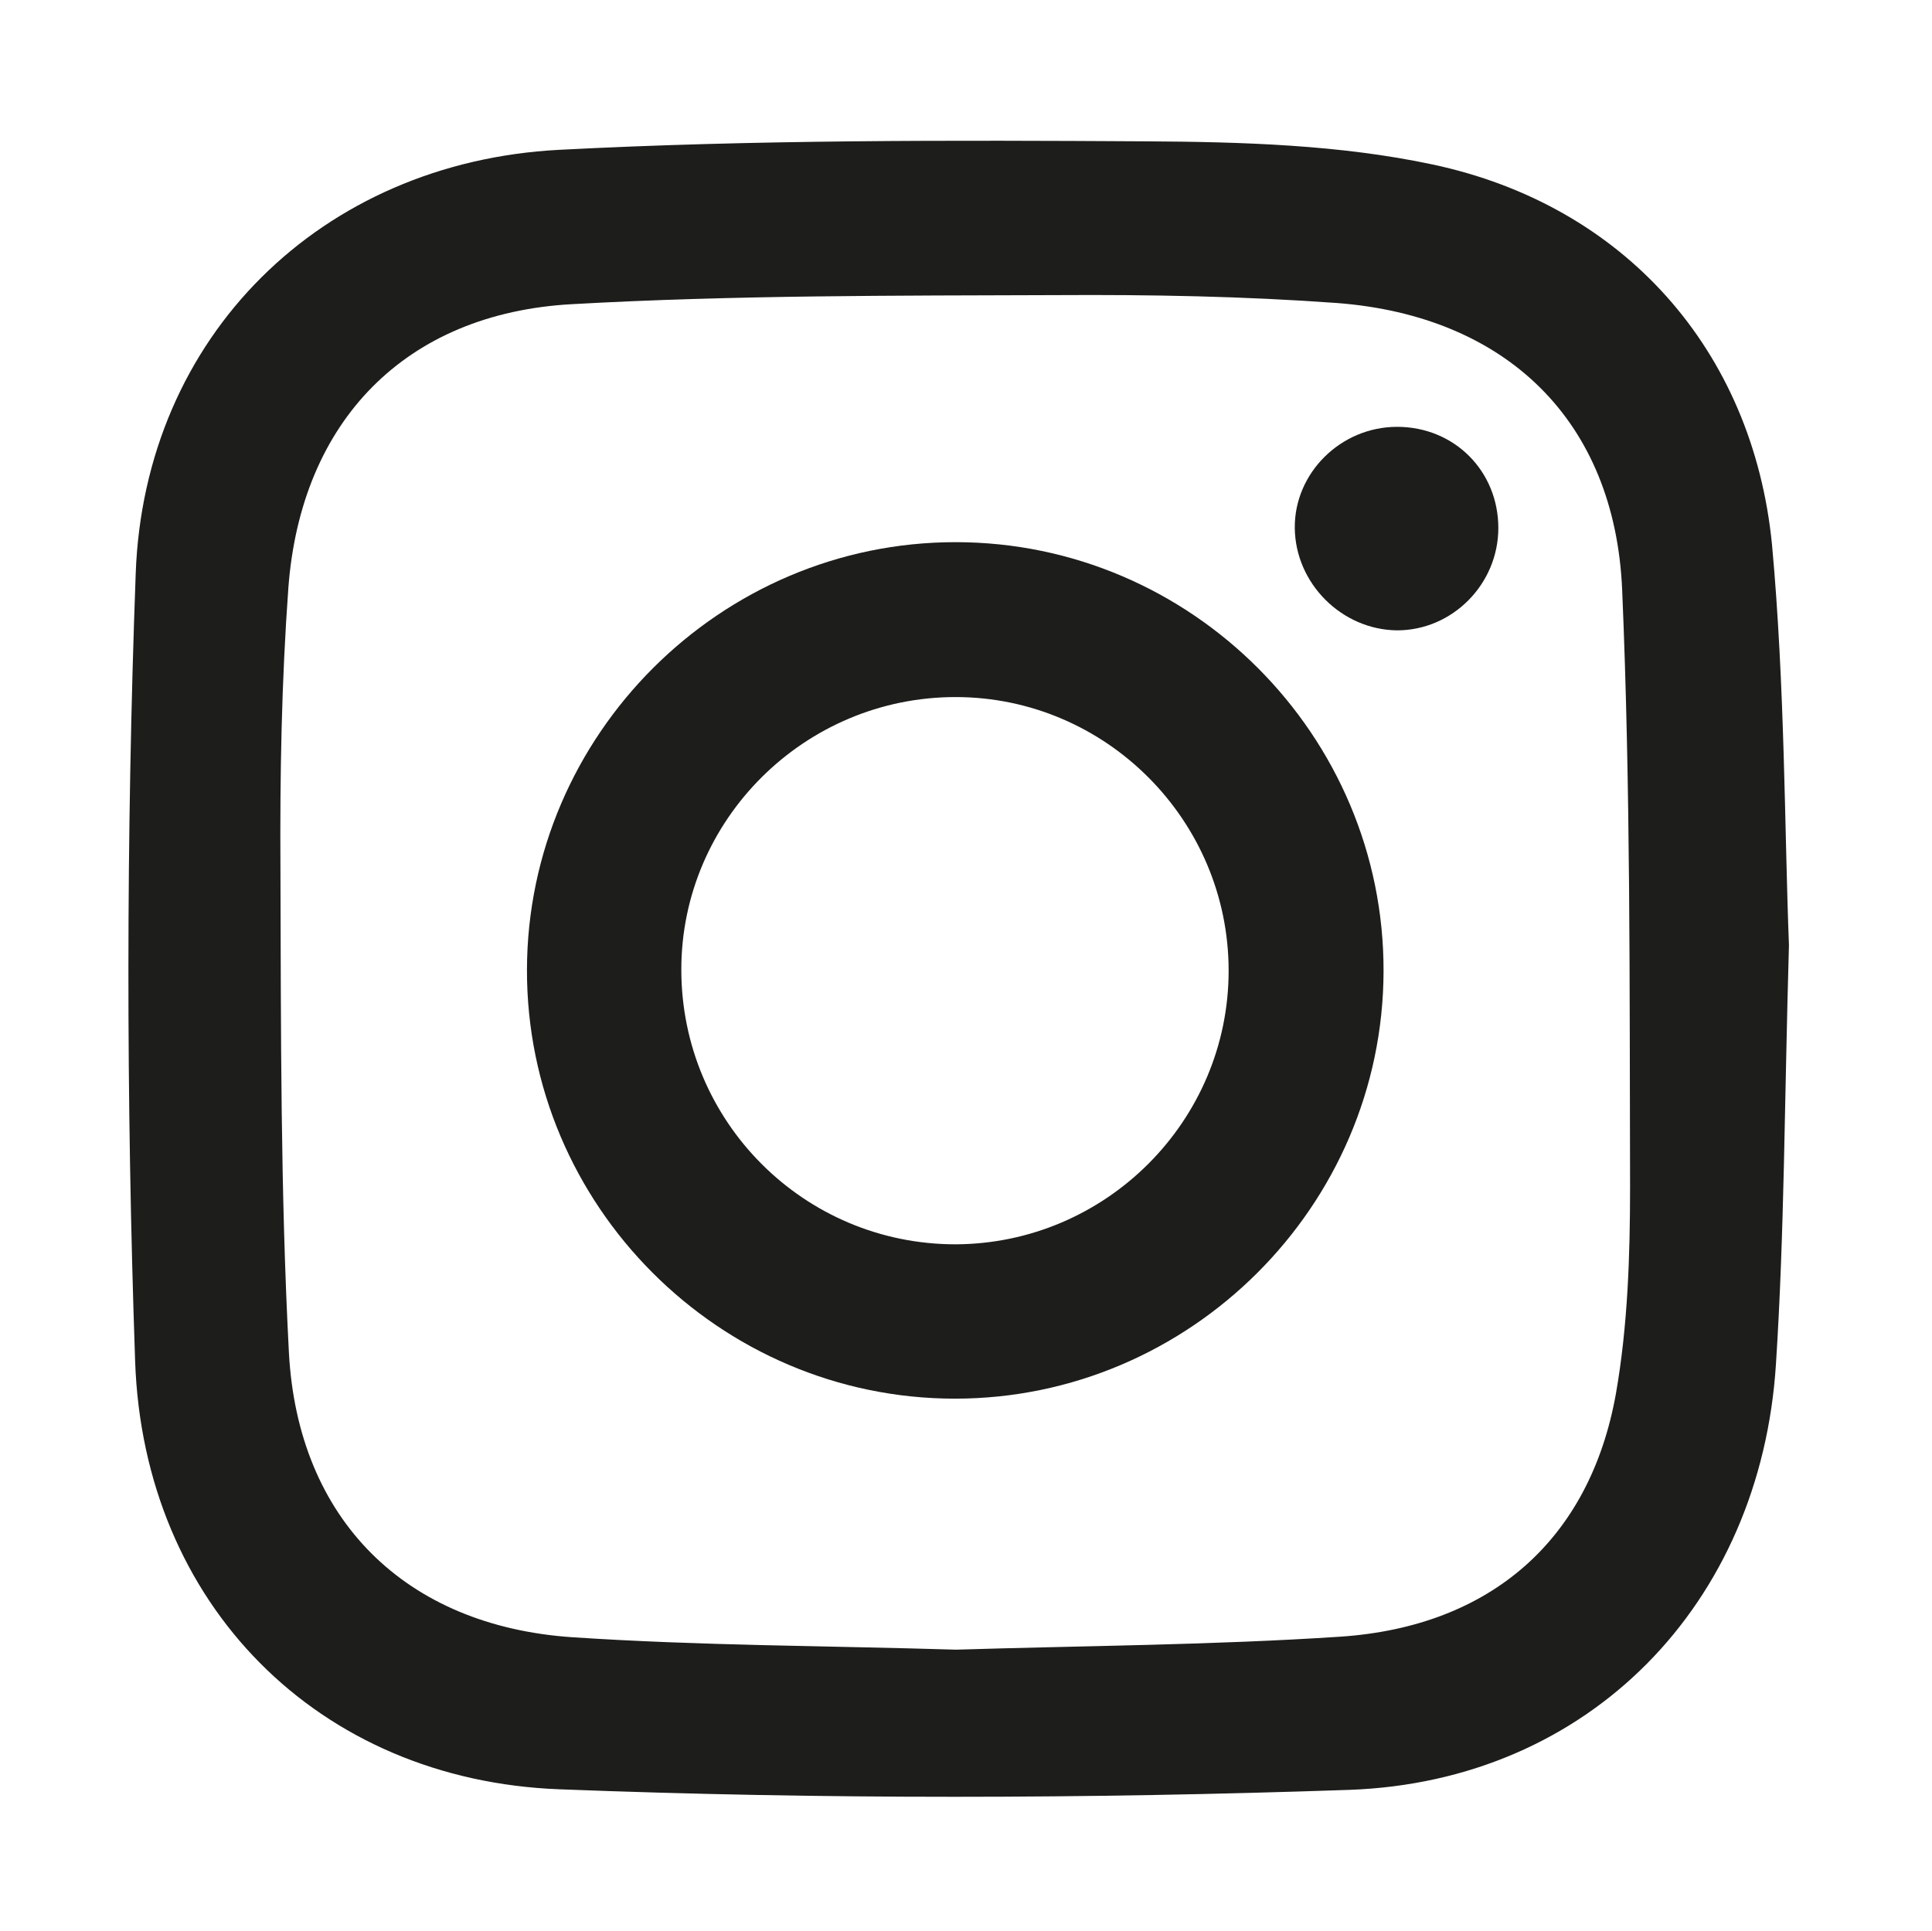
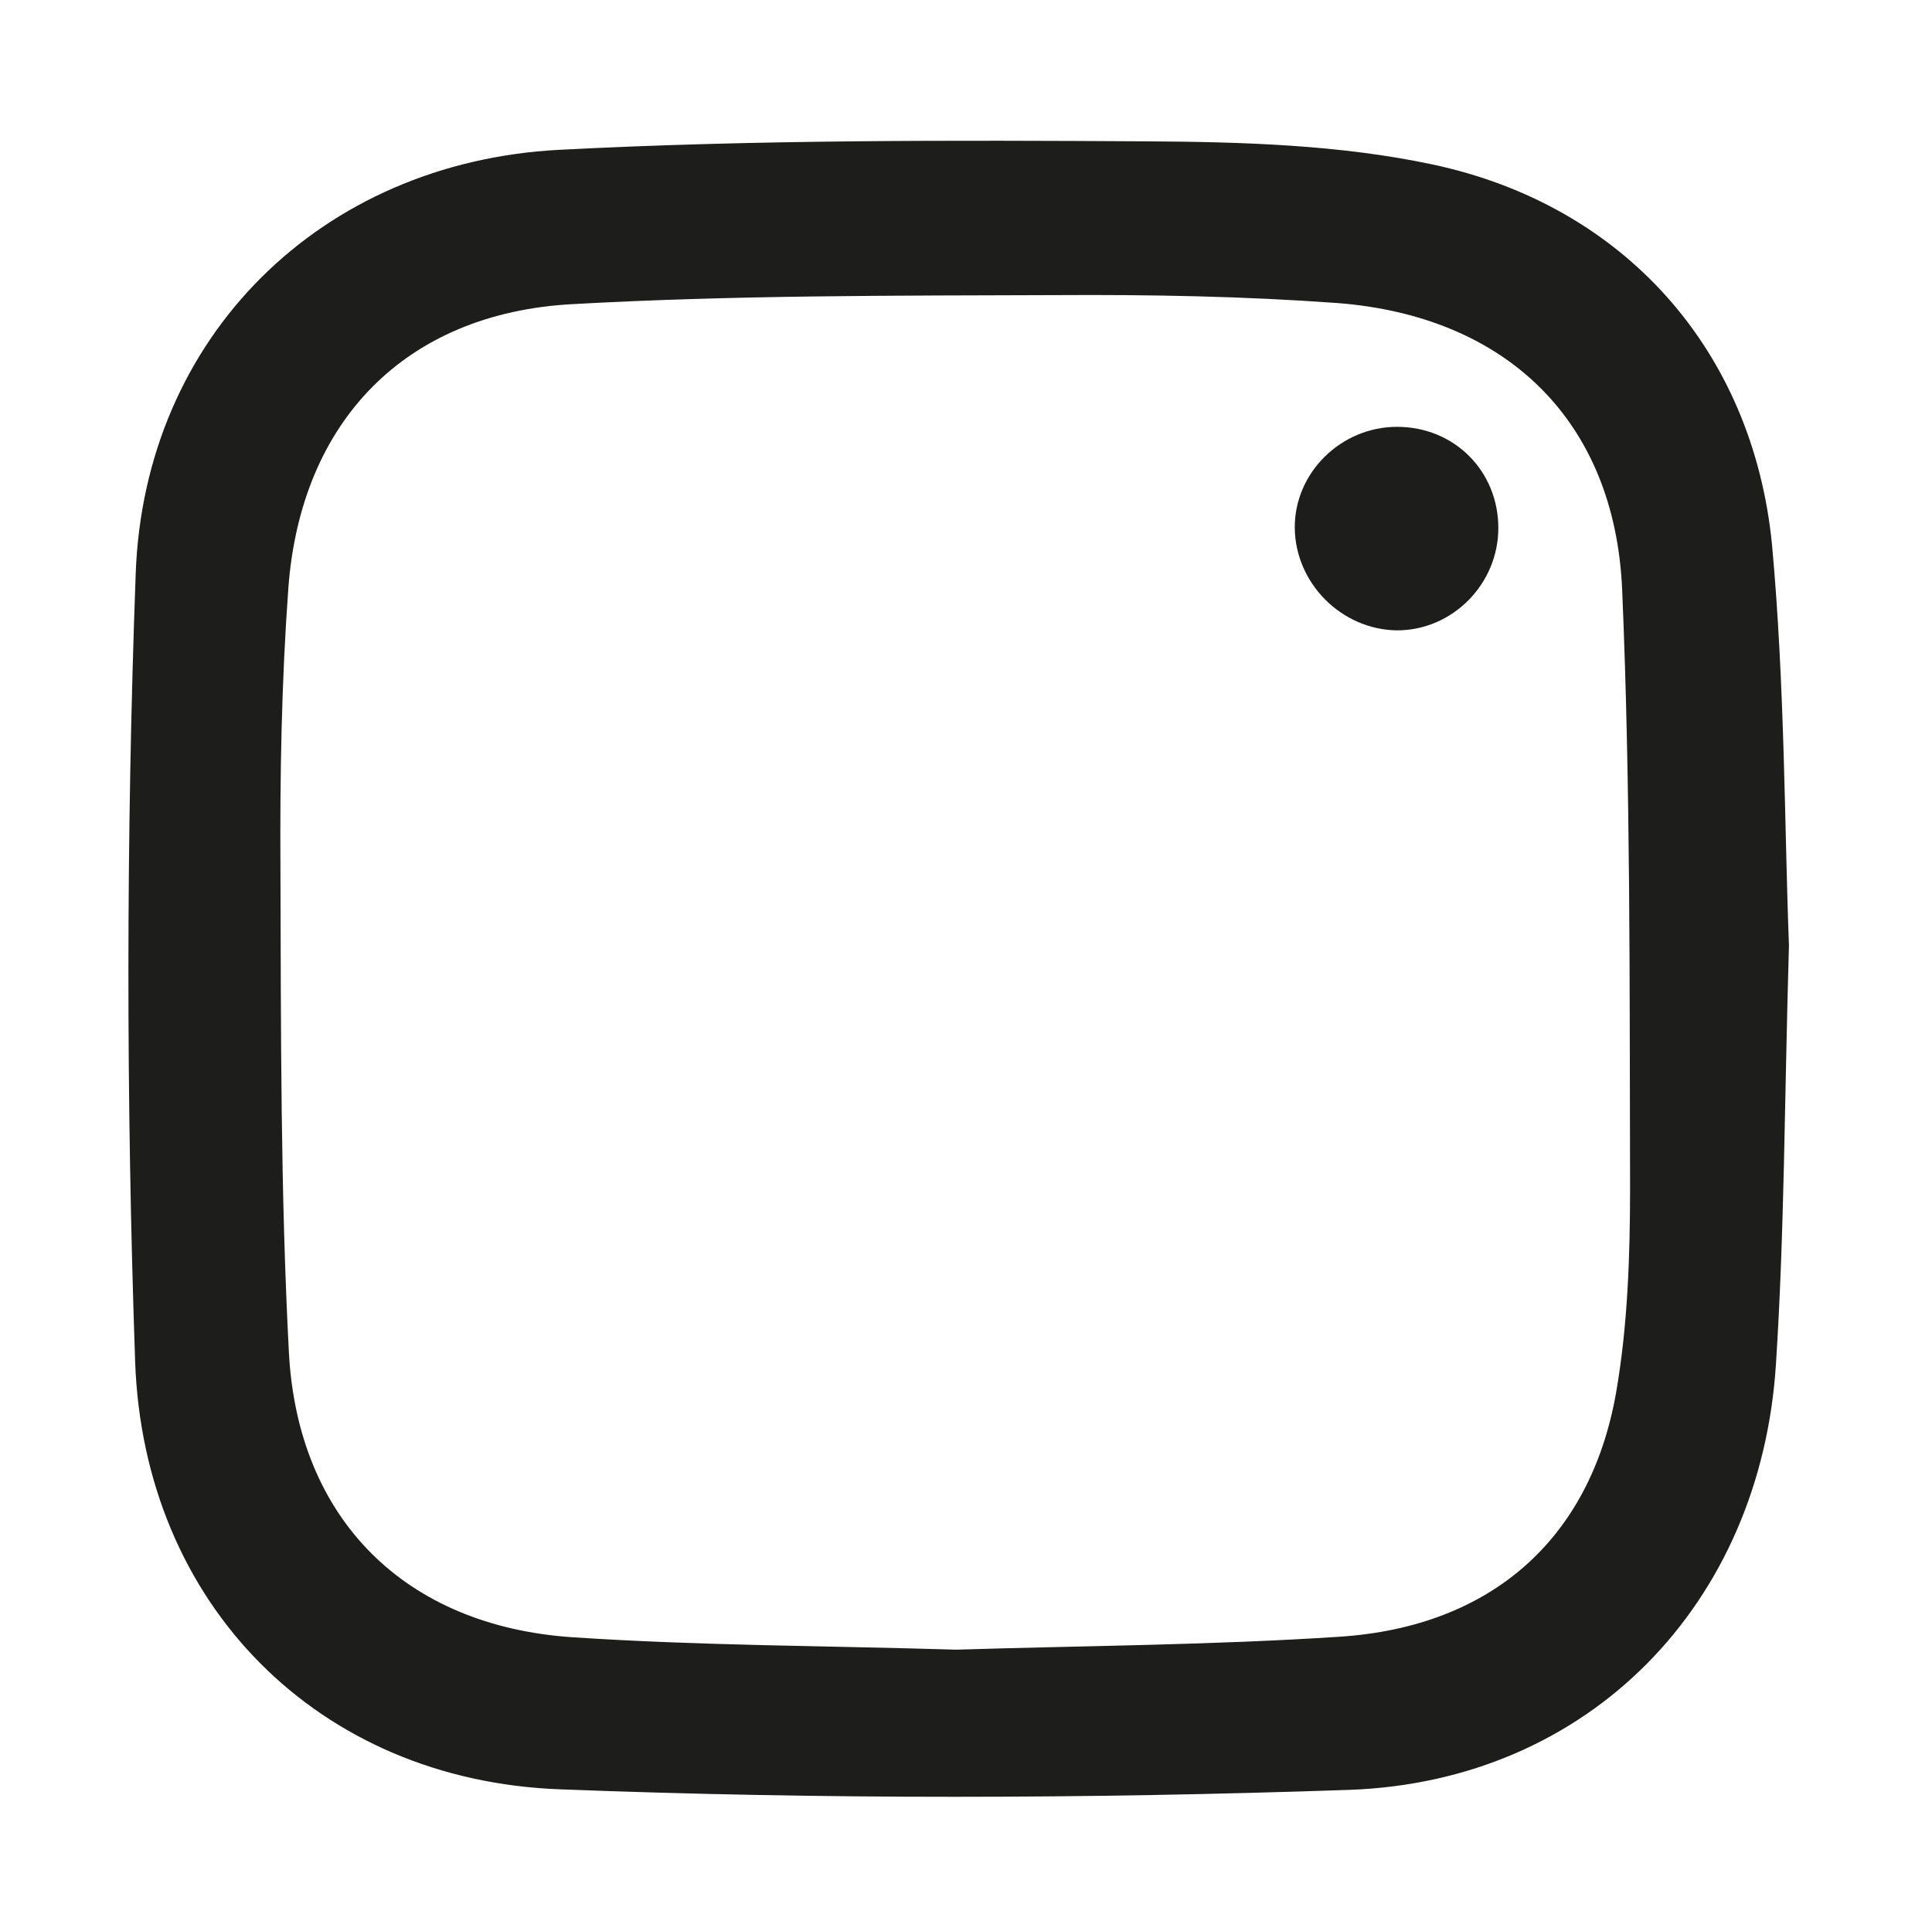
<svg xmlns="http://www.w3.org/2000/svg" version="1.1" id="Layer_1" x="0px" y="0px" viewBox="0 0 341.7 341.6" style="enable-background:new 0 0 341.7 341.6;" xml:space="preserve">
  <style type="text/css">
	.st0{fill:#1D1D1B;}
</style>
  <g>
    <path class="st0" d="M169.1,291.8c22.6-0.7,45.3-0.8,68-2.3c26.6-1.8,44.1-17.2,48.7-43c2.1-12,2.5-24.4,2.5-36.6   c-0.1-35.2,0.1-70.5-1.4-105.6c-1.3-29.9-20.5-48.4-50.4-50.7c-16.5-1.2-33-1.5-49.6-1.4c-28.6,0.1-57.2,0-85.7,1.6   c-29.5,1.6-48,20.7-50.2,50.2c-1.2,16.5-1.5,33-1.4,49.6c0.1,28.6,0,57.2,1.5,85.7c1.6,29.5,20.6,48.3,50.1,50.3   C123.7,291.1,146.3,291.1,169.1,291.8 M316.4,167.2c-0.8,27.6-0.8,50.9-2.3,74.1c-2.7,42.4-33,73.8-75.5,75.3   c-46.5,1.6-93.2,1.7-139.6-0.1c-42.8-1.6-73.6-32.8-75.1-75.7c-1.6-46.4-1.6-92.9,0.1-139.3c1.5-42,32.8-72.8,74.9-75   c34.6-1.8,69.3-1.7,103.9-1.5c16.9,0.1,34.2,0.6,50.6,4.1c33.8,7.2,56.6,32.8,60,67.2C315.7,121.3,315.6,146.5,316.4,167.2" />
-     <path class="st0" d="M217.3,171.7c0-26.6-21.7-48.4-48.3-48.4c-26.7,0-48.5,21.7-48.5,48.2c0,26.9,21.7,48.6,48.5,48.6   C195.6,220,217.3,198.3,217.3,171.7 M168.9,247.4c-41.7,0-75.8-34.2-75.7-75.9c0.1-41.5,34.2-75.6,75.8-75.6   c41.7,0,75.8,34.2,75.7,75.9C244.6,213.4,210.4,247.4,168.9,247.4" />
    <path class="st0" d="M247.1,75.5c10.1,0,17.9,7.8,17.9,17.9c0,9.9-8.1,18.1-17.9,18.1c-9.8-0.1-18-8.3-18.1-18.1   C228.9,83.7,237.1,75.5,247.1,75.5" />
  </g>
</svg>